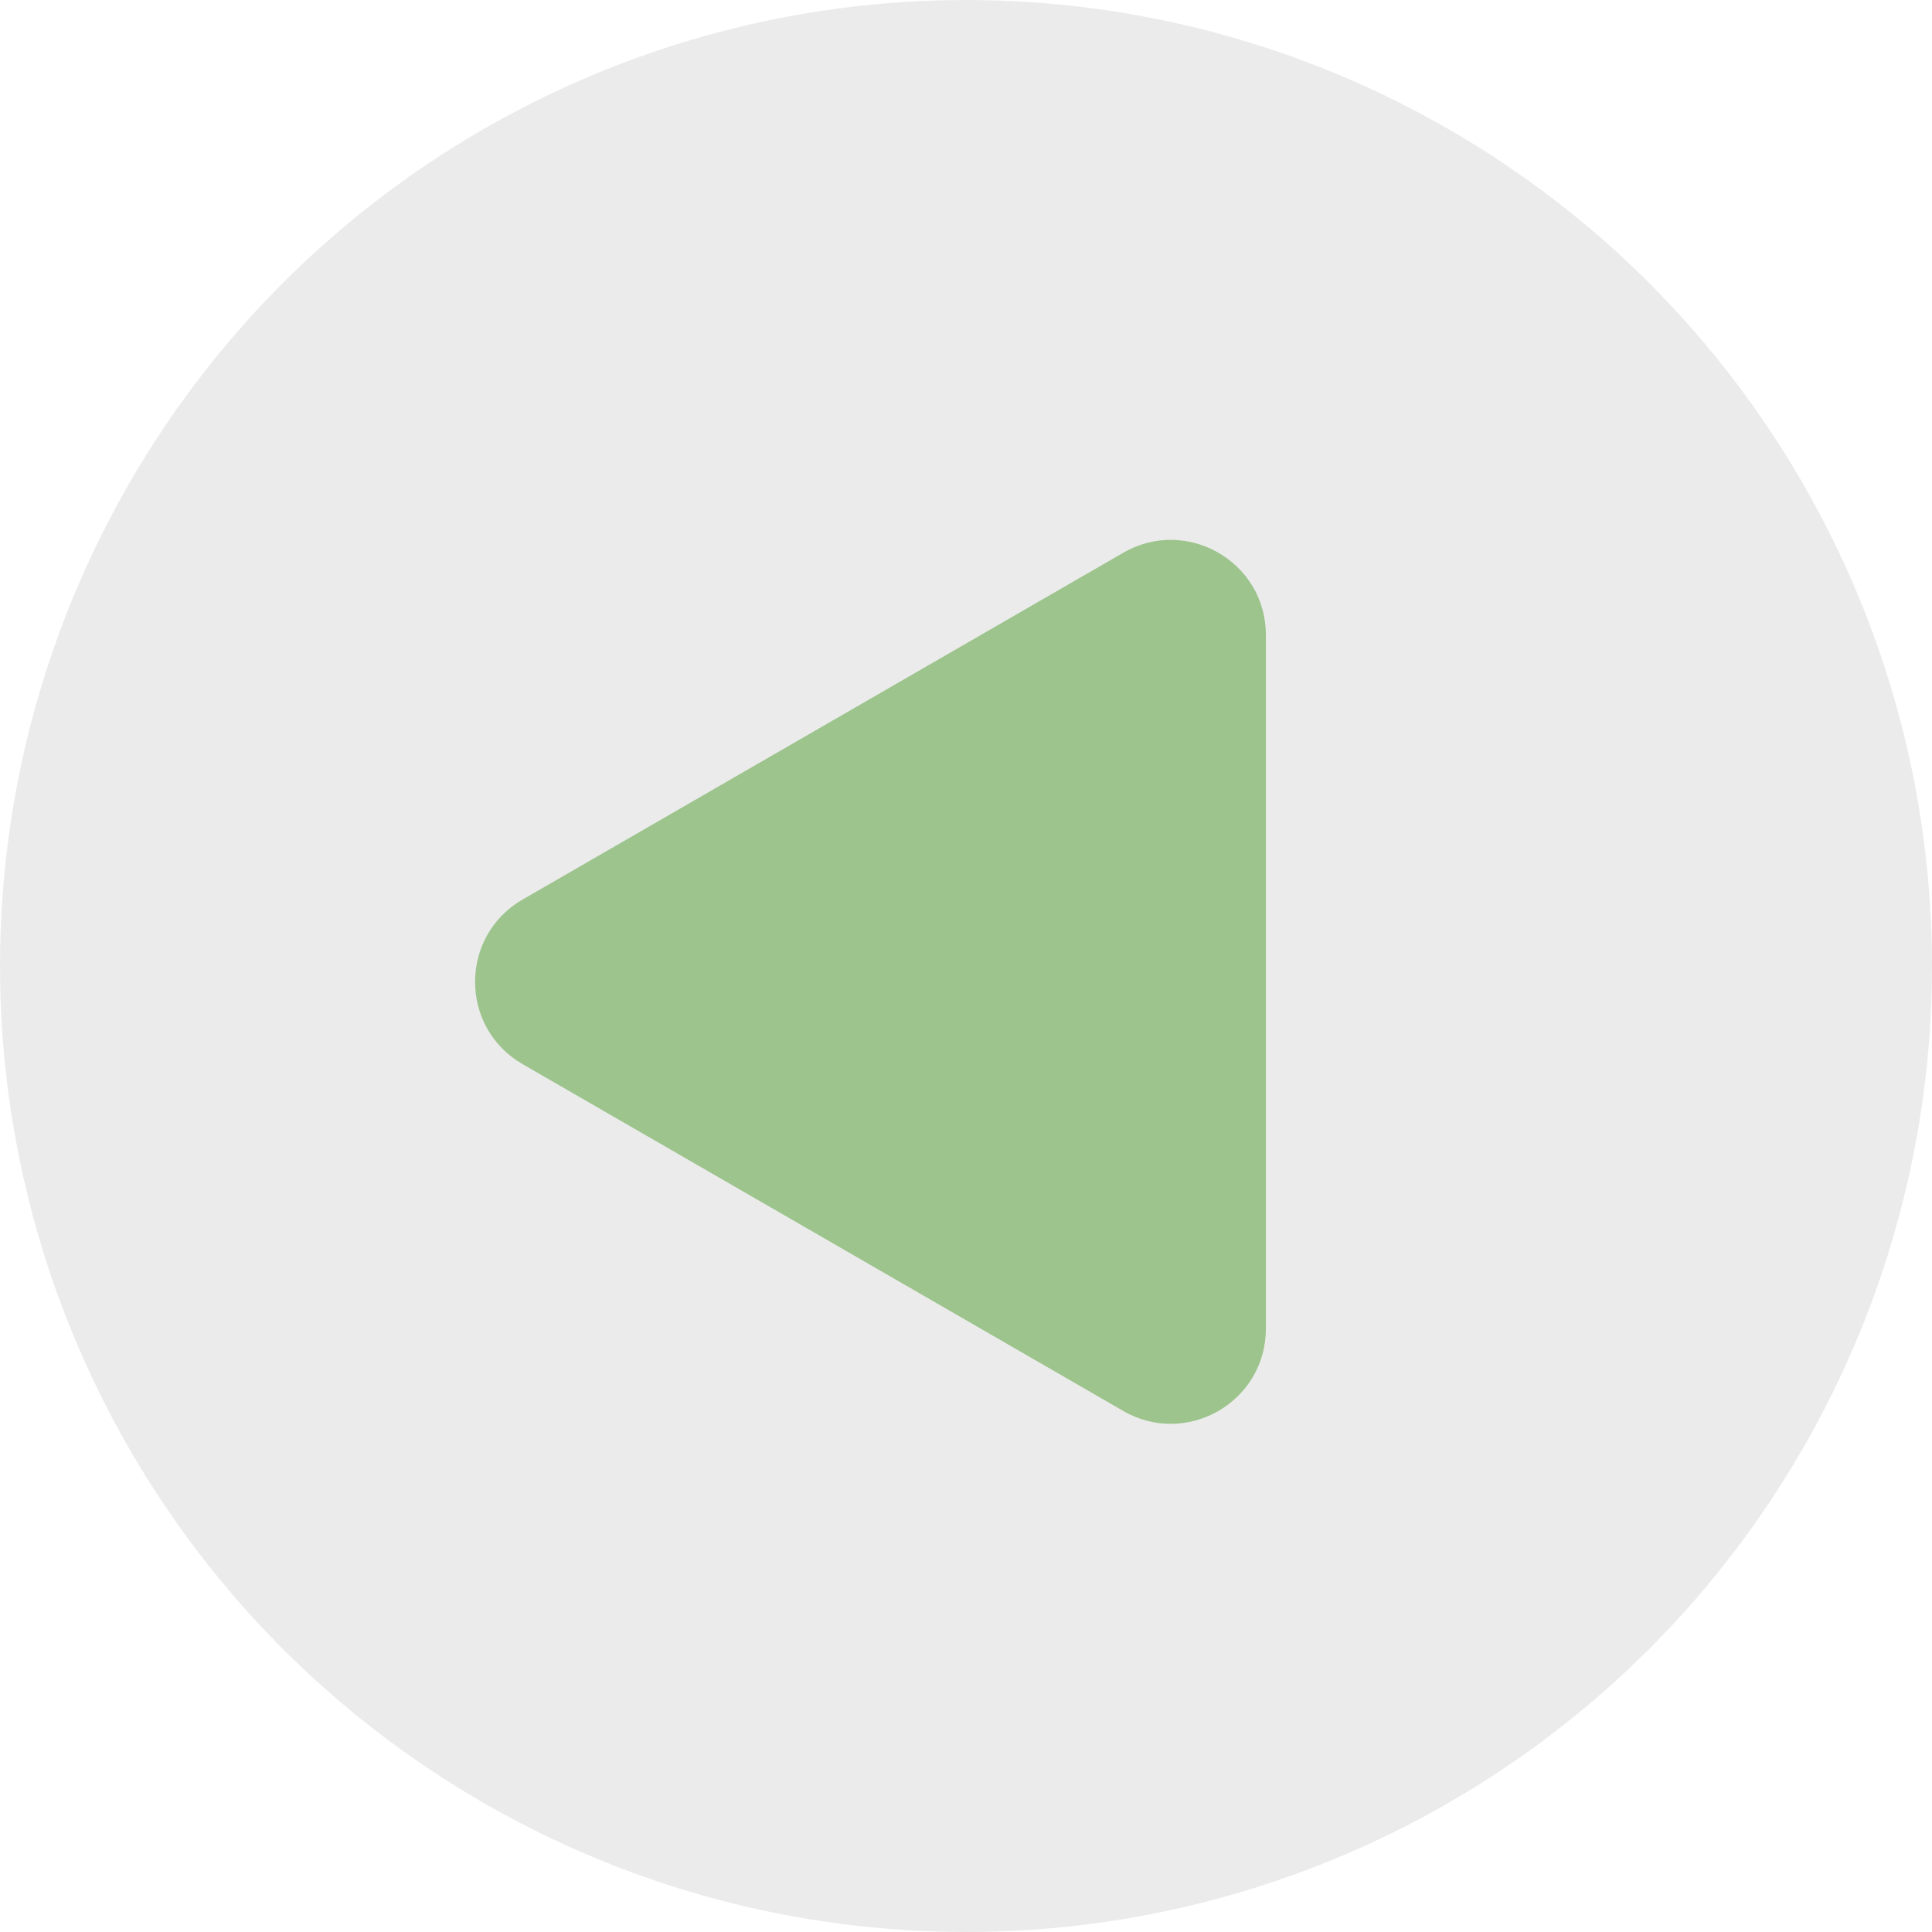
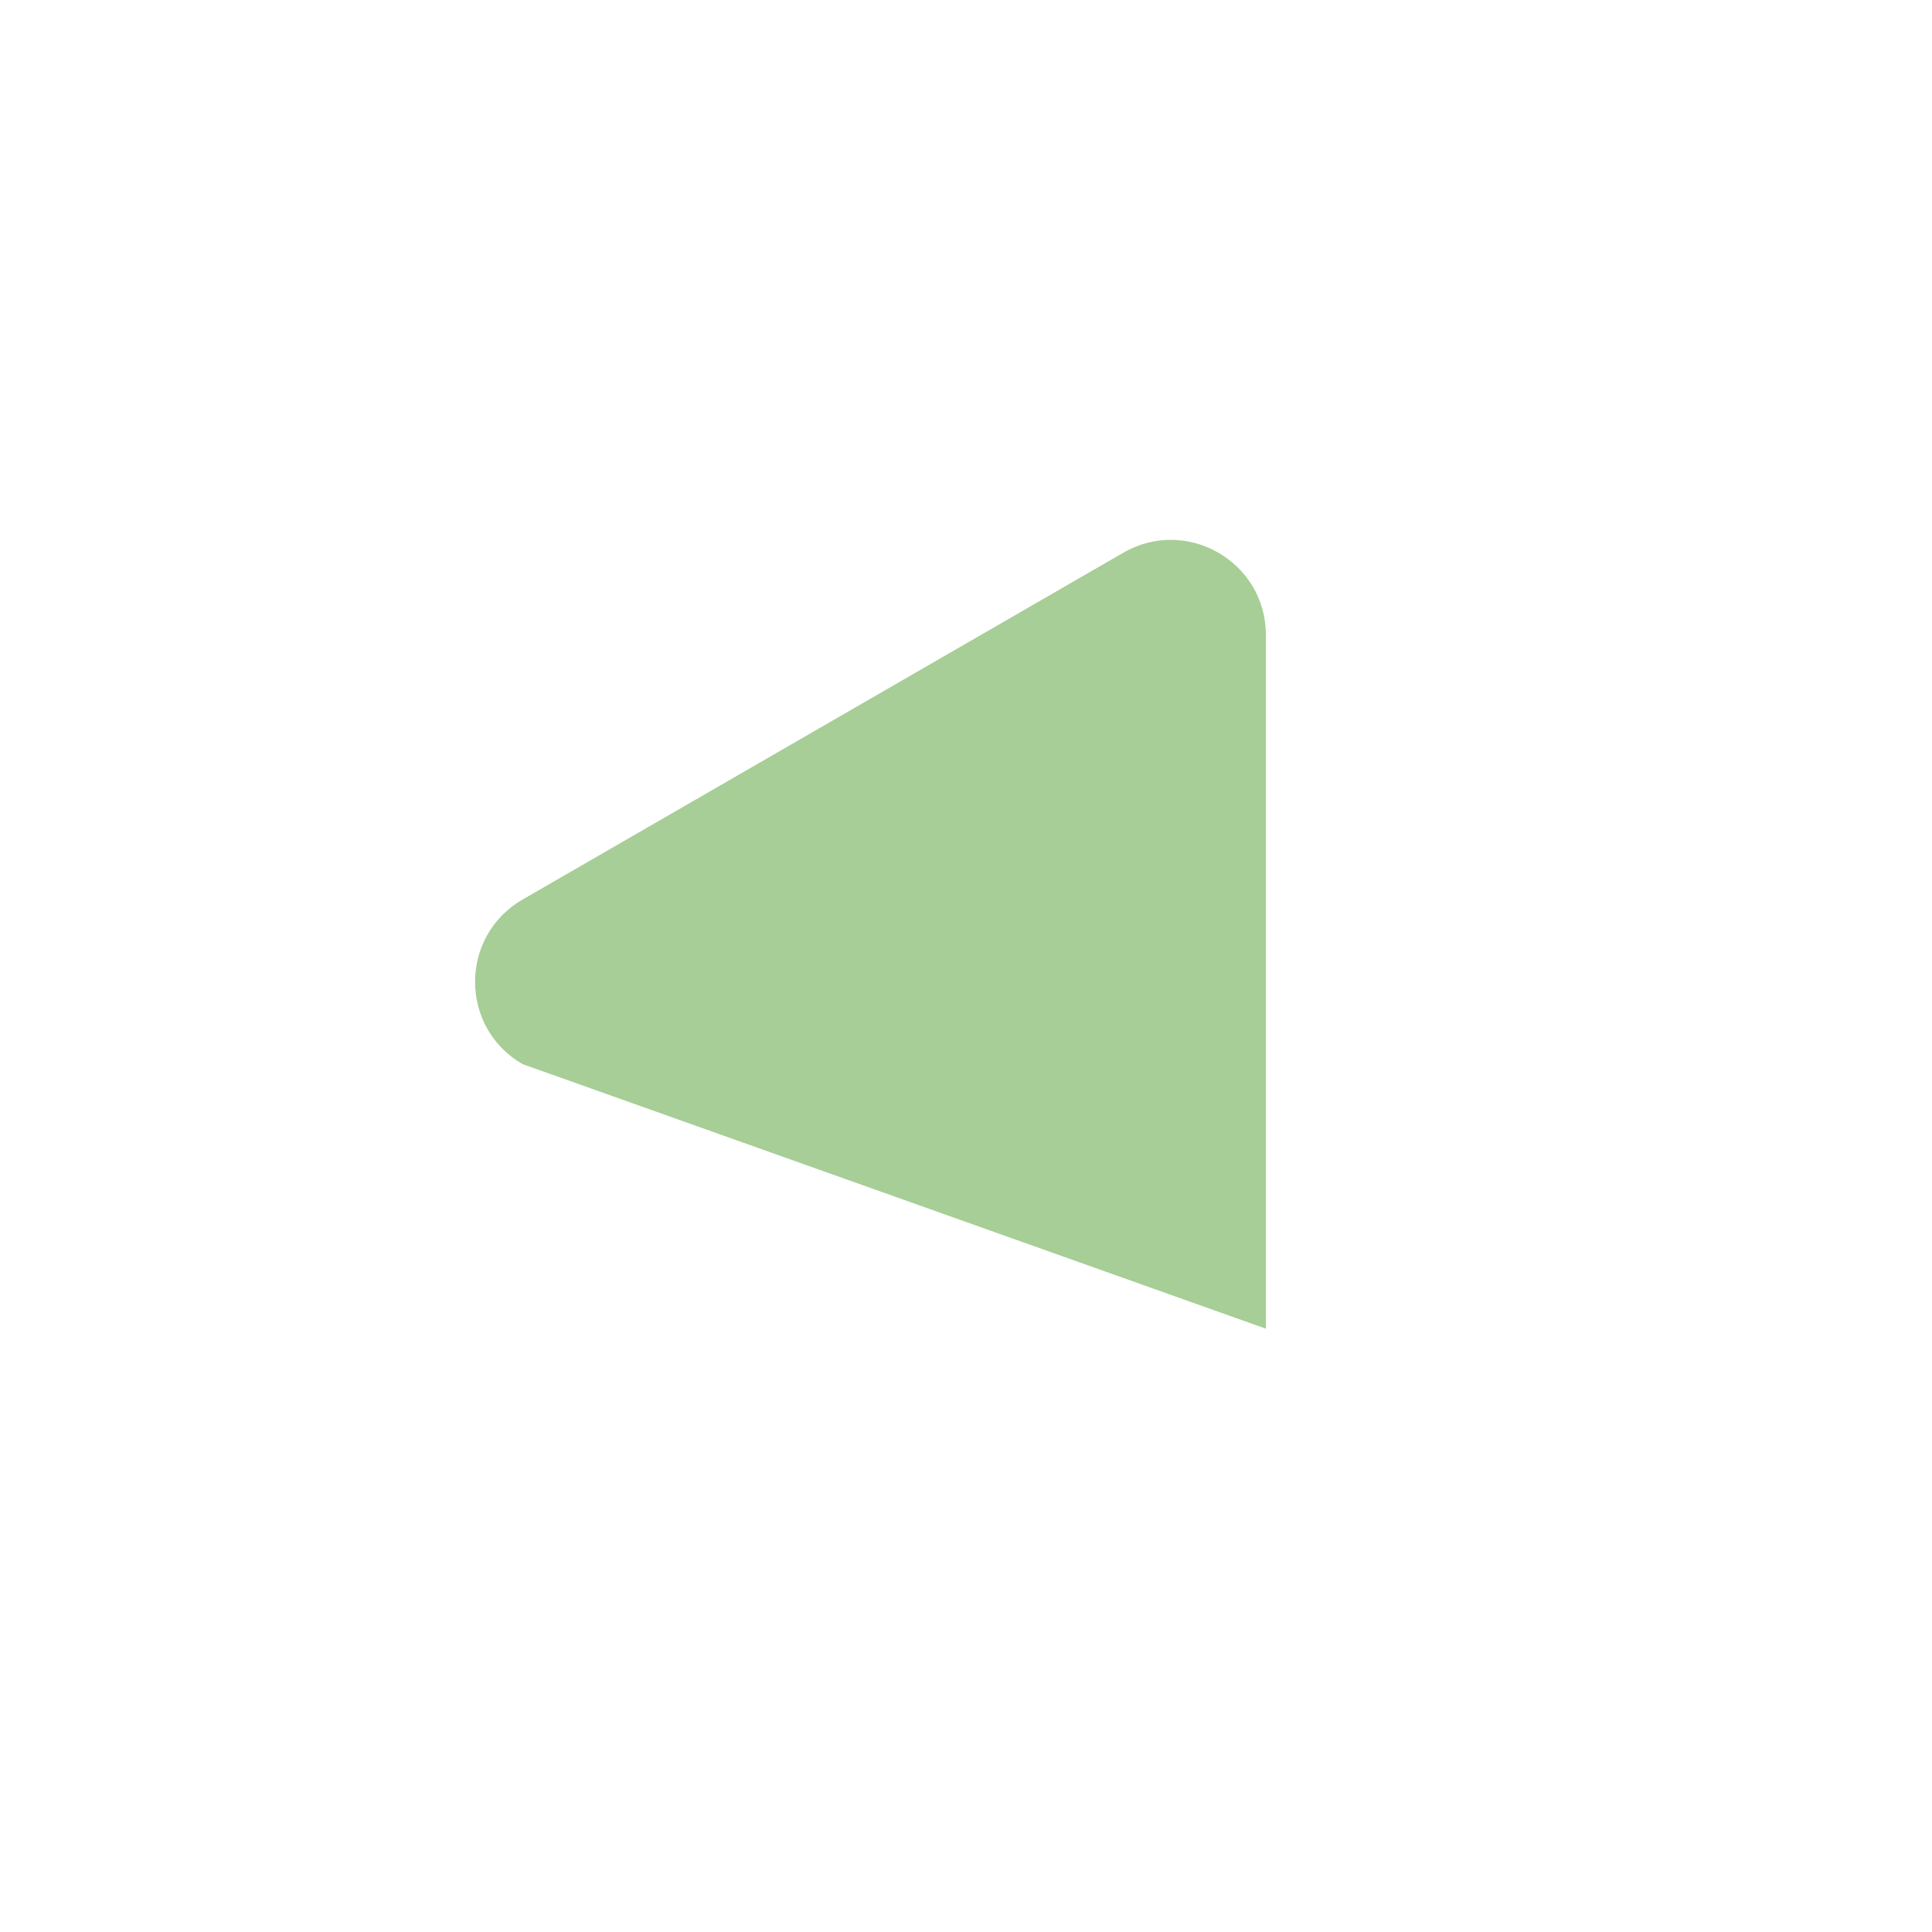
<svg xmlns="http://www.w3.org/2000/svg" width="61" height="61" viewBox="0 0 61 61" fill="none">
-   <circle cx="30.5" cy="30.5" r="30.5" fill="#D9D9D9" fill-opacity="0.5" />
-   <path d="M16.5 33.598C14.5 32.444 14.5 29.557 16.5 28.402L35.468 17.451C37.468 16.297 39.968 17.74 39.968 20.049V41.951C39.968 44.261 37.468 45.704 35.468 44.55L16.5 33.598Z" fill="#4F9F2E" fill-opacity="0.5" />
+   <path d="M16.5 33.598C14.5 32.444 14.5 29.557 16.5 28.402L35.468 17.451C37.468 16.297 39.968 17.74 39.968 20.049V41.951L16.5 33.598Z" fill="#4F9F2E" fill-opacity="0.5" />
</svg>